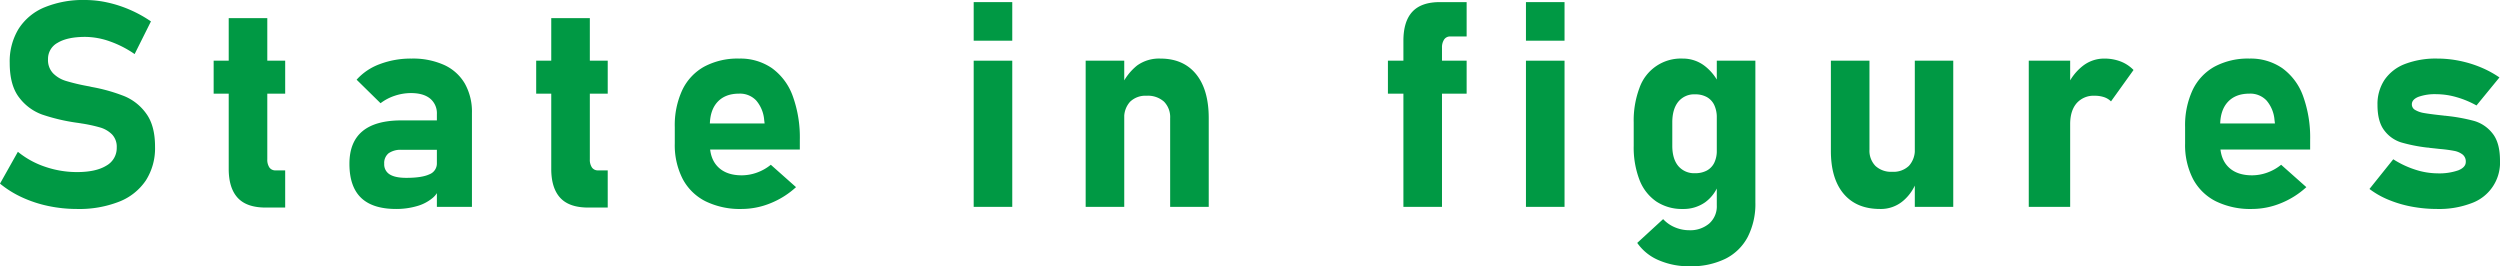
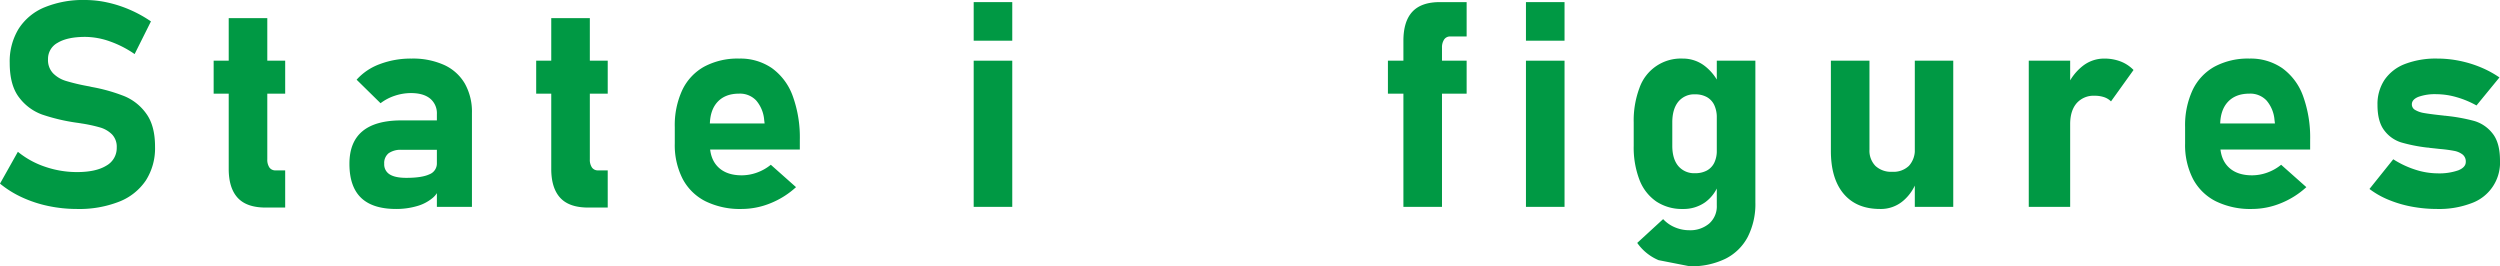
<svg xmlns="http://www.w3.org/2000/svg" viewBox="0 0 953.571 101.567">
  <defs>
    <style>.cls-1{fill:#094;}</style>
  </defs>
  <title>アセット 50</title>
  <g id="レイヤー_2" data-name="レイヤー 2">
    <g id="text">
      <path class="cls-1" d="M18.45,78.579A46.847,46.847,0,0,1,8.406,75.276,38.518,38.518,0,0,1,0,70.039L6.821,57.9a33.034,33.034,0,0,0,10.42,5.72,37.364,37.364,0,0,0,12.139,2.014q7.197,0,11.172-2.444a7.683,7.683,0,0,0,3.975-6.902v-.054a6.794,6.794,0,0,0-1.772-4.941,10.542,10.542,0,0,0-4.619-2.686,56.163,56.163,0,0,0-7.305-1.558.961.961,0,0,0-.295-.054.933.933,0,0,1-.296-.054l-1.182-.161a72.535,72.535,0,0,1-12.998-3.088,19.13,19.13,0,0,1-8.755-6.499q-3.599-4.645-3.599-13.186v-.054A23.793,23.793,0,0,1,7.09,11.011,21.359,21.359,0,0,1,16.919,2.82,38.744,38.744,0,0,1,32.495,0,39.666,39.666,0,0,1,41.062.967a46.539,46.539,0,0,1,8.566,2.793,47.829,47.829,0,0,1,7.949,4.404L51.348,20.625a39.553,39.553,0,0,0-9.426-4.834,28.536,28.536,0,0,0-9.427-1.719q-6.768,0-10.474,2.229a6.952,6.952,0,0,0-3.706,6.257v.054A7.278,7.278,0,0,0,20.249,27.957a11.521,11.521,0,0,0,4.78,2.874,75.623,75.623,0,0,0,8.003,1.934,3.463,3.463,0,0,0,.43.081,3.951,3.951,0,0,1,.43.081q.322.054.618.134a6.027,6.027,0,0,0,.617.134,65.372,65.372,0,0,1,12.381,3.518,19.286,19.286,0,0,1,8.298,6.66q3.33,4.592,3.33,12.542v.107a22.772,22.772,0,0,1-3.491,12.783A21.822,21.822,0,0,1,45.467,76.914a41.665,41.665,0,0,1-16.087,2.793A52.774,52.774,0,0,1,18.45,78.579Z" />
      <path class="cls-1" d="M81.493,23.149h27.285V35.718H81.493ZM90.65,75.437q-3.412-3.732-3.411-11.038V6.929h14.717V60.747a5.254,5.254,0,0,0,.806,3.142,2.742,2.742,0,0,0,2.363,1.101h3.652V79.17h-7.412Q94.061,79.17,90.65,75.437Z" />
      <path class="cls-1" d="M137.714,75.437q-4.431-4.27-4.431-12.971,0-8.271,4.968-12.407,4.967-4.135,14.905-4.136h13.965l.752,11.226H153.21a7.962,7.962,0,0,0-4.995,1.316,4.789,4.789,0,0,0-1.665,4.001,4.453,4.453,0,0,0,2.095,4.055q2.095,1.317,6.338,1.316,5.908,0,8.781-1.343a4.405,4.405,0,0,0,2.874-4.189l1.128,8.11a7.608,7.608,0,0,1-2.767,5.103,15.997,15.997,0,0,1-6.123,3.142,28.218,28.218,0,0,1-7.761,1.047Q142.145,79.707,137.714,75.437ZM166.638,43.56a7.242,7.242,0,0,0-2.578-5.962q-2.578-2.095-7.305-2.095a19.438,19.438,0,0,0-6.177,1.021,18.223,18.223,0,0,0-5.425,2.847l-9.131-8.97a21.966,21.966,0,0,1,8.809-5.935,33.365,33.365,0,0,1,12.139-2.122,28.917,28.917,0,0,1,12.461,2.444,17.556,17.556,0,0,1,7.868,7.09,21.854,21.854,0,0,1,2.713,11.199v35.825h-13.374Z" />
      <path class="cls-1" d="M204.517,23.149h27.285V35.718H204.517Zm9.157,52.288q-3.412-3.732-3.41-11.038V6.929h14.717V60.747a5.254,5.254,0,0,0,.806,3.142,2.742,2.742,0,0,0,2.363,1.101h3.652V79.17h-7.412Q217.084,79.17,213.674,75.437Z" />
      <path class="cls-1" d="M269.117,76.78a20.007,20.007,0,0,1-8.728-8.54,28.234,28.234,0,0,1-3.008-13.508V48.447a31.799,31.799,0,0,1,2.874-14.126,20.014,20.014,0,0,1,8.379-8.916,26.97,26.97,0,0,1,13.293-3.062,21.25,21.25,0,0,1,12.515,3.652A22.503,22.503,0,0,1,302.364,36.604a46.272,46.272,0,0,1,2.712,16.785V57.041H266.941V47.104h24.707l-.161-1.289a12.997,12.997,0,0,0-3.035-7.466,8.483,8.483,0,0,0-6.526-2.632q-5.317,0-8.245,3.169-2.928,3.17-2.927,8.97v7.09q0,5.694,3.196,8.809,3.195,3.116,8.943,3.115a17.129,17.129,0,0,0,5.854-1.047,17.801,17.801,0,0,0,5.264-2.981l9.614,8.54a32.086,32.086,0,0,1-9.775,6.15,29.228,29.228,0,0,1-10.957,2.175A29.926,29.926,0,0,1,269.117,76.78Z" />
      <path class="cls-1" d="M371.39.806h14.717v14.717h-14.717Zm0,22.344h14.717v55.752h-14.717Z" />
-       <path class="cls-1" d="M414.103,23.149h14.717v55.752h-14.717ZM446.329,45.117a8.399,8.399,0,0,0-2.336-6.338,9.165,9.165,0,0,0-6.634-2.256,8.417,8.417,0,0,0-6.311,2.283,8.802,8.802,0,0,0-2.229,6.418l-1.128-12.354a20.878,20.878,0,0,1,6.043-7.896,14.341,14.341,0,0,1,8.835-2.632q8.808,0,13.643,5.935,4.834,5.936,4.834,16.785V78.901H446.329Z" />
      <path class="cls-1" d="M529.392,23.149H559.417V35.718H529.392Zm5.908-7.573q0-7.412,3.411-11.091Q542.121.807,549.211.806H559.417V13.911H553.186a2.679,2.679,0,0,0-2.363,1.182,5.331,5.331,0,0,0-.806,3.062V78.901h-14.717Z" />
      <path class="cls-1" d="M582.042.806h14.717v14.717H582.042Zm0,22.344h14.717v55.752H582.042Z" />
-       <path class="cls-1" d="M631.764,76.86a17.657,17.657,0,0,1-6.418-8.245,34.453,34.453,0,0,1-2.202-13.025v-8.916a35.252,35.252,0,0,1,2.202-13.159,16.715,16.715,0,0,1,16.543-11.172,13.58,13.58,0,0,1,8.137,2.659,18.744,18.744,0,0,1,5.935,7.546L654.833,44.902a10.978,10.978,0,0,0-.967-4.834,6.82,6.82,0,0,0-2.82-3.035,8.984,8.984,0,0,0-4.485-1.047,7.79,7.79,0,0,0-6.418,2.82q-2.284,2.82-2.283,7.922v8.862q0,4.995,2.283,7.734a7.891,7.891,0,0,0,6.418,2.739,9.172,9.172,0,0,0,4.485-1.02,6.714,6.714,0,0,0,2.82-2.954,10.357,10.357,0,0,0,.967-4.673l.752,12.729a14.695,14.695,0,0,1-5.264,7.063,14.265,14.265,0,0,1-8.433,2.498A17.657,17.657,0,0,1,631.764,76.86Zm.859,22.371a18.907,18.907,0,0,1-8.137-6.58l9.883-9.077a12.736,12.736,0,0,0,4.512,3.142,14.065,14.065,0,0,0,5.479,1.101,11.147,11.147,0,0,0,7.546-2.524,8.734,8.734,0,0,0,2.927-6.982V23.149H669.55V77.236a27.58,27.58,0,0,1-2.927,13.159,19.399,19.399,0,0,1-8.54,8.325,29.707,29.707,0,0,1-13.562,2.847A28.91,28.91,0,0,1,632.624,99.231Z" />
+       <path class="cls-1" d="M631.764,76.86a17.657,17.657,0,0,1-6.418-8.245,34.453,34.453,0,0,1-2.202-13.025v-8.916a35.252,35.252,0,0,1,2.202-13.159,16.715,16.715,0,0,1,16.543-11.172,13.58,13.58,0,0,1,8.137,2.659,18.744,18.744,0,0,1,5.935,7.546L654.833,44.902a10.978,10.978,0,0,0-.967-4.834,6.82,6.82,0,0,0-2.82-3.035,8.984,8.984,0,0,0-4.485-1.047,7.79,7.79,0,0,0-6.418,2.82q-2.284,2.82-2.283,7.922v8.862q0,4.995,2.283,7.734a7.891,7.891,0,0,0,6.418,2.739,9.172,9.172,0,0,0,4.485-1.02,6.714,6.714,0,0,0,2.82-2.954,10.357,10.357,0,0,0,.967-4.673l.752,12.729a14.695,14.695,0,0,1-5.264,7.063,14.265,14.265,0,0,1-8.433,2.498A17.657,17.657,0,0,1,631.764,76.86Zm.859,22.371a18.907,18.907,0,0,1-8.137-6.58l9.883-9.077a12.736,12.736,0,0,0,4.512,3.142,14.065,14.065,0,0,0,5.479,1.101,11.147,11.147,0,0,0,7.546-2.524,8.734,8.734,0,0,0,2.927-6.982V23.149H669.55V77.236a27.58,27.58,0,0,1-2.927,13.159,19.399,19.399,0,0,1-8.54,8.325,29.707,29.707,0,0,1-13.562,2.847Z" />
      <path class="cls-1" d="M713.068,57.041a8.341,8.341,0,0,0,2.283,6.257,8.797,8.797,0,0,0,6.418,2.229,8.492,8.492,0,0,0,6.365-2.283,8.959,8.959,0,0,0,2.229-6.526l.752,12.192a17.314,17.314,0,0,1-5.183,7.681,13.093,13.093,0,0,1-8.836,3.115q-8.971,0-13.857-5.774-4.888-5.773-4.888-16.355V23.149h14.717Zm17.295-33.892h14.663v55.752H730.363Z" />
      <path class="cls-1" d="M773.829,23.149h15.791v55.752h-15.791ZM802.564,37.061a11.049,11.049,0,0,0-3.599-.537,8.565,8.565,0,0,0-6.902,2.874q-2.445,2.874-2.444,7.976l-1.128-14.502a19.903,19.903,0,0,1,5.989-7.761,13.152,13.152,0,0,1,8.083-2.766,17.242,17.242,0,0,1,6.311,1.101,13.8,13.8,0,0,1,4.915,3.25L805.196,38.672A6.802,6.802,0,0,0,802.564,37.061Z" />
      <path class="cls-1" d="M845.196,76.78a20.007,20.007,0,0,1-8.728-8.54,28.234,28.234,0,0,1-3.008-13.508V48.447a31.799,31.799,0,0,1,2.874-14.126,20.014,20.014,0,0,1,8.379-8.916,26.97,26.97,0,0,1,13.293-3.062A21.25,21.25,0,0,1,870.521,25.996,22.503,22.503,0,0,1,878.443,36.604a46.272,46.272,0,0,1,2.712,16.785V57.041H843.021V47.104h24.707l-.161-1.289a12.997,12.997,0,0,0-3.035-7.466,8.483,8.483,0,0,0-6.526-2.632q-5.317,0-8.245,3.169-2.928,3.17-2.927,8.97v7.09q0,5.694,3.196,8.809,3.195,3.116,8.943,3.115a17.129,17.129,0,0,0,5.854-1.047,17.801,17.801,0,0,0,5.264-2.981l9.614,8.54a32.086,32.086,0,0,1-9.775,6.15,29.228,29.228,0,0,1-10.957,2.175A29.926,29.926,0,0,1,845.196,76.78Z" />
      <path class="cls-1" d="M919.948,78.821a44.246,44.246,0,0,1-8.862-2.605,32.576,32.576,0,0,1-7.305-4.136l9.077-11.333a35.484,35.484,0,0,0,8.433,3.975,27.703,27.703,0,0,0,8.379,1.396,21.993,21.993,0,0,0,8.003-1.155q2.846-1.154,2.847-3.196a3.396,3.396,0,0,0-1.235-2.847,7.575,7.575,0,0,0-3.169-1.37,51.351,51.351,0,0,0-5.425-.725q-.967-.107-1.961-.215-.995-.107-2.014-.215a3.702,3.702,0,0,0-.457-.081,4.226,4.226,0,0,0-.456-.027,60.212,60.212,0,0,1-9.99-1.987,12.807,12.807,0,0,1-6.365-4.539q-2.606-3.356-2.604-9.749a16.669,16.669,0,0,1,2.686-9.561,16.61,16.61,0,0,1,7.788-6.042,32.913,32.913,0,0,1,12.354-2.068,42.308,42.308,0,0,1,8.459.859,43.641,43.641,0,0,1,8.084,2.471,39.013,39.013,0,0,1,7.144,3.867l-8.755,10.688a35.433,35.433,0,0,0-7.627-3.169,27.924,27.924,0,0,0-7.627-1.128,18.735,18.735,0,0,0-6.929,1.021q-2.471,1.021-2.471,2.847a2.411,2.411,0,0,0,1.315,2.175A9.755,9.755,0,0,0,924.54,43.103q1.96.35,5.721.779.483.054.967.107.483.054.967.107a1.973,1.973,0,0,0,.483.054,2.034,2.034,0,0,1,.483.054,66.996,66.996,0,0,1,10.581,1.934,13.754,13.754,0,0,1,6.955,4.727q2.873,3.545,2.874,10.42a16.436,16.436,0,0,1-10.957,16.248A34.473,34.473,0,0,1,929.67,79.707,52.64,52.64,0,0,1,919.948,78.821Z" />
    </g>
  </g>
</svg>